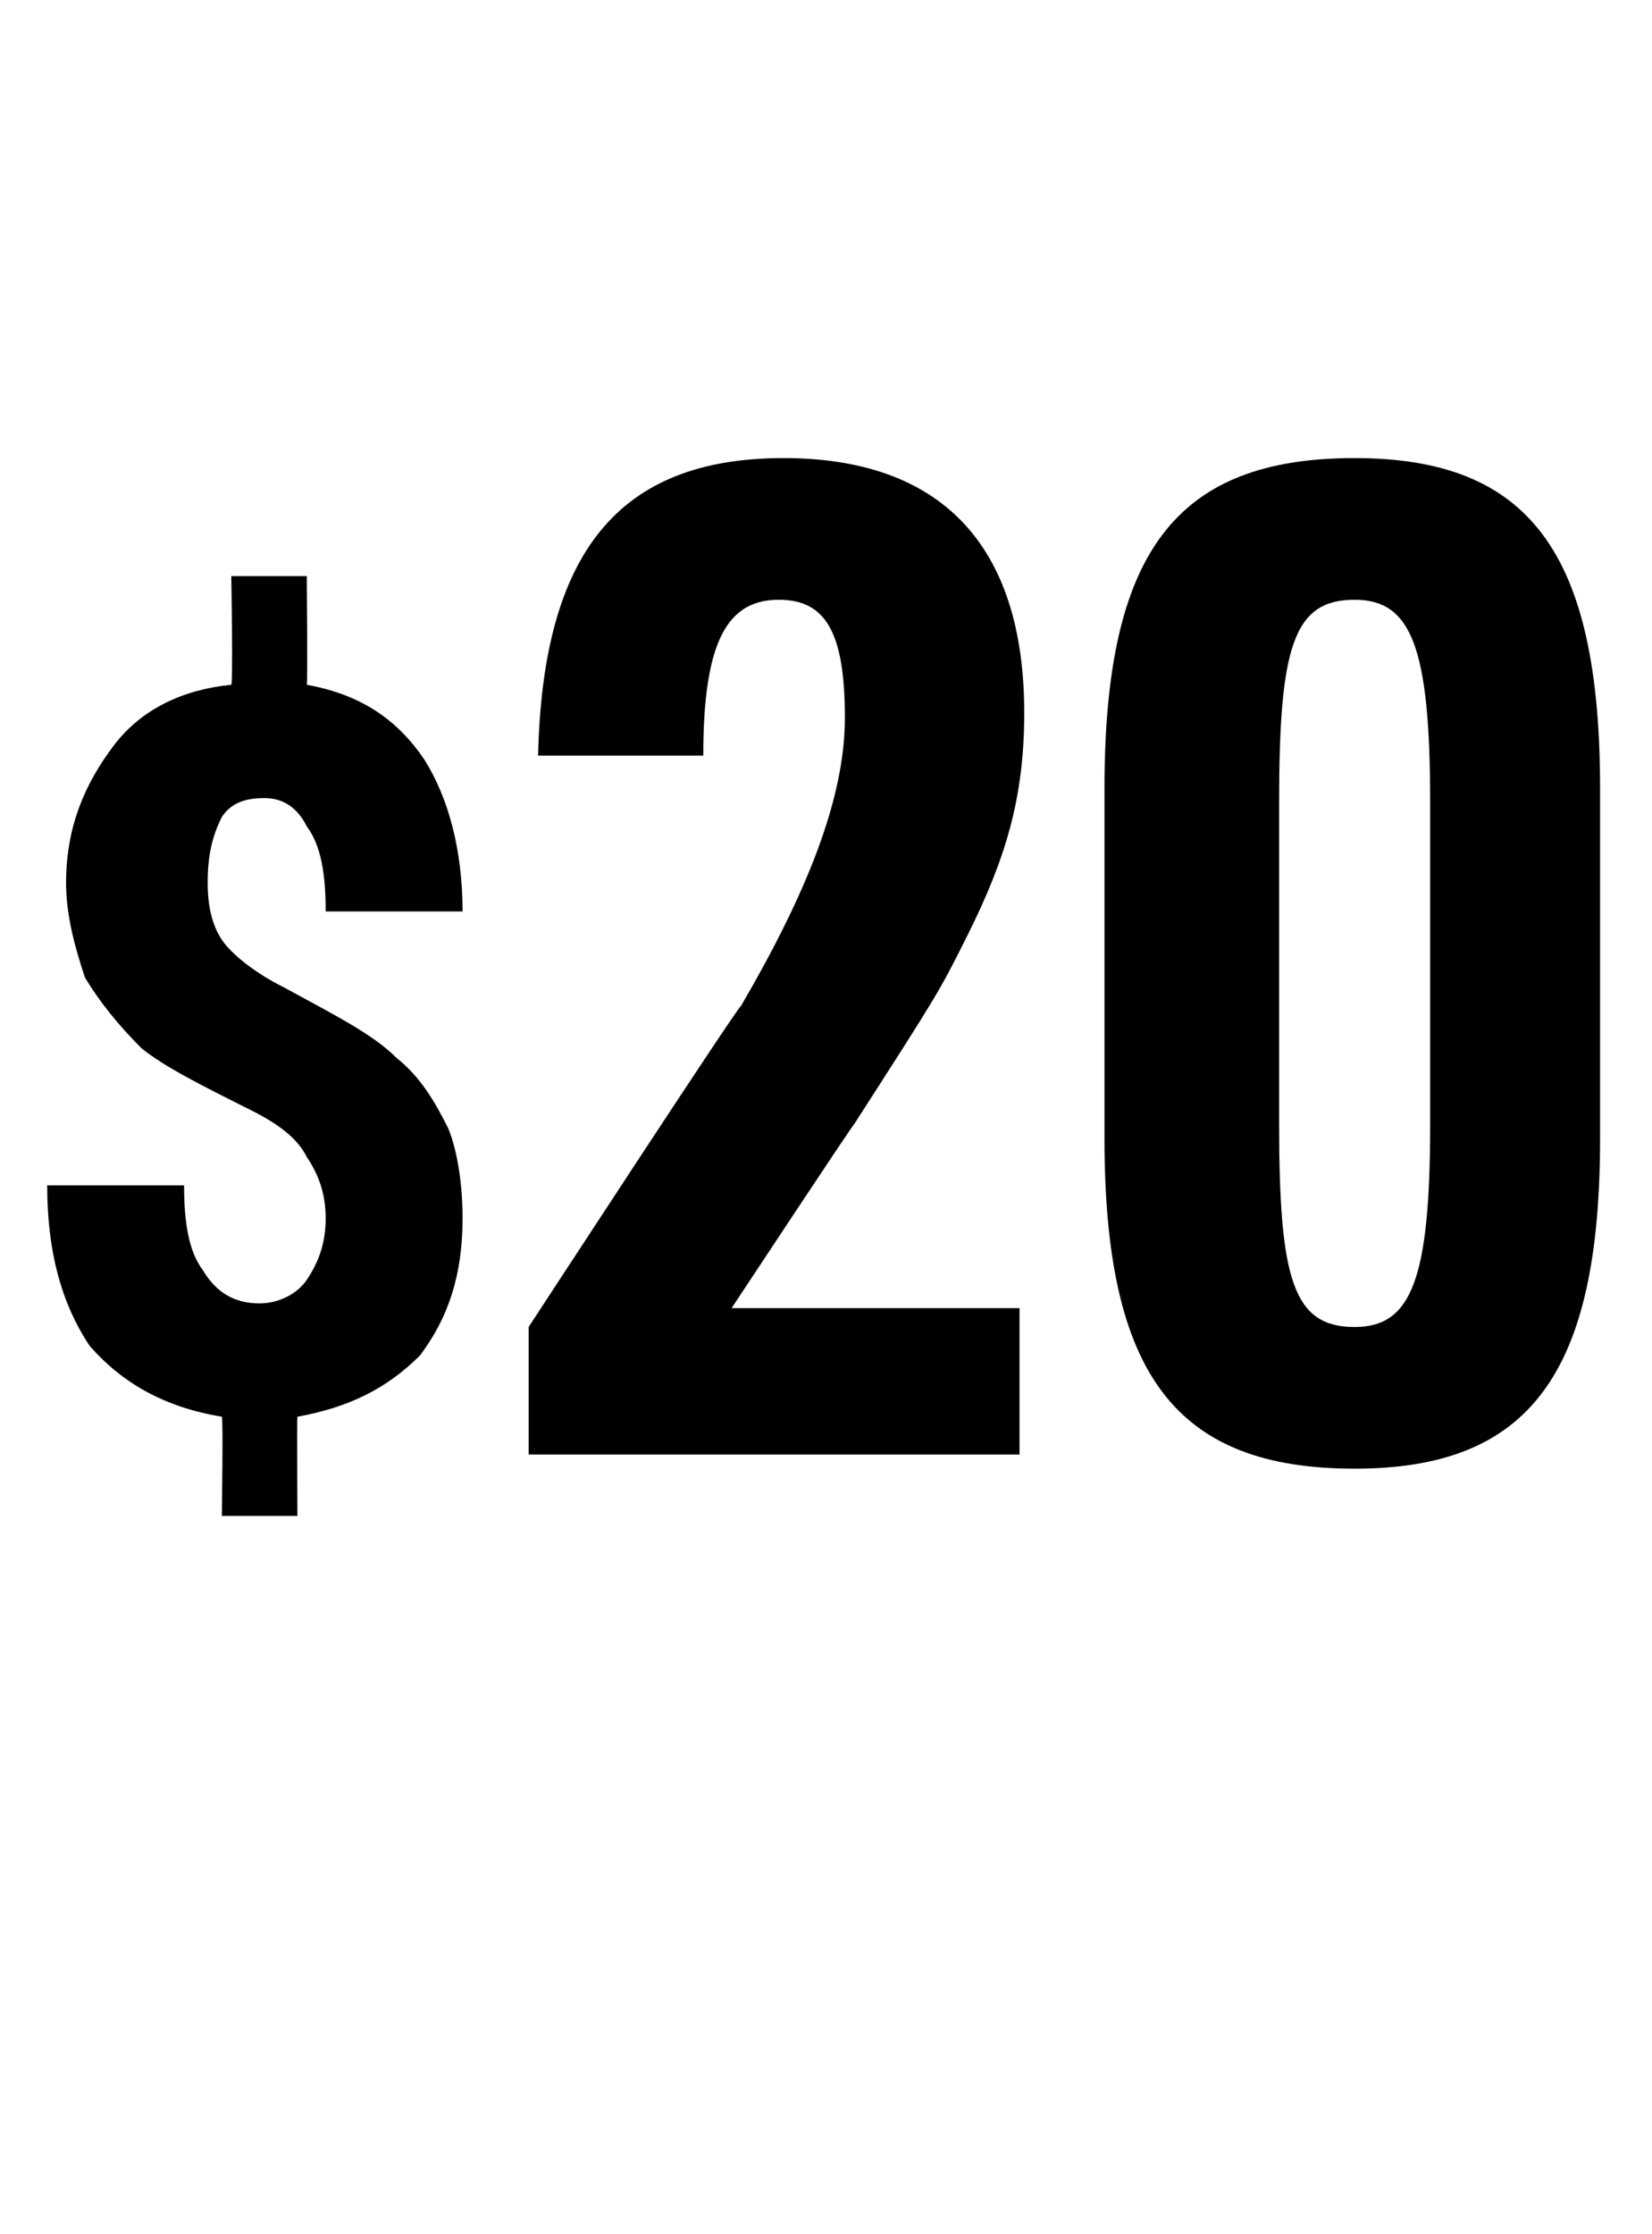
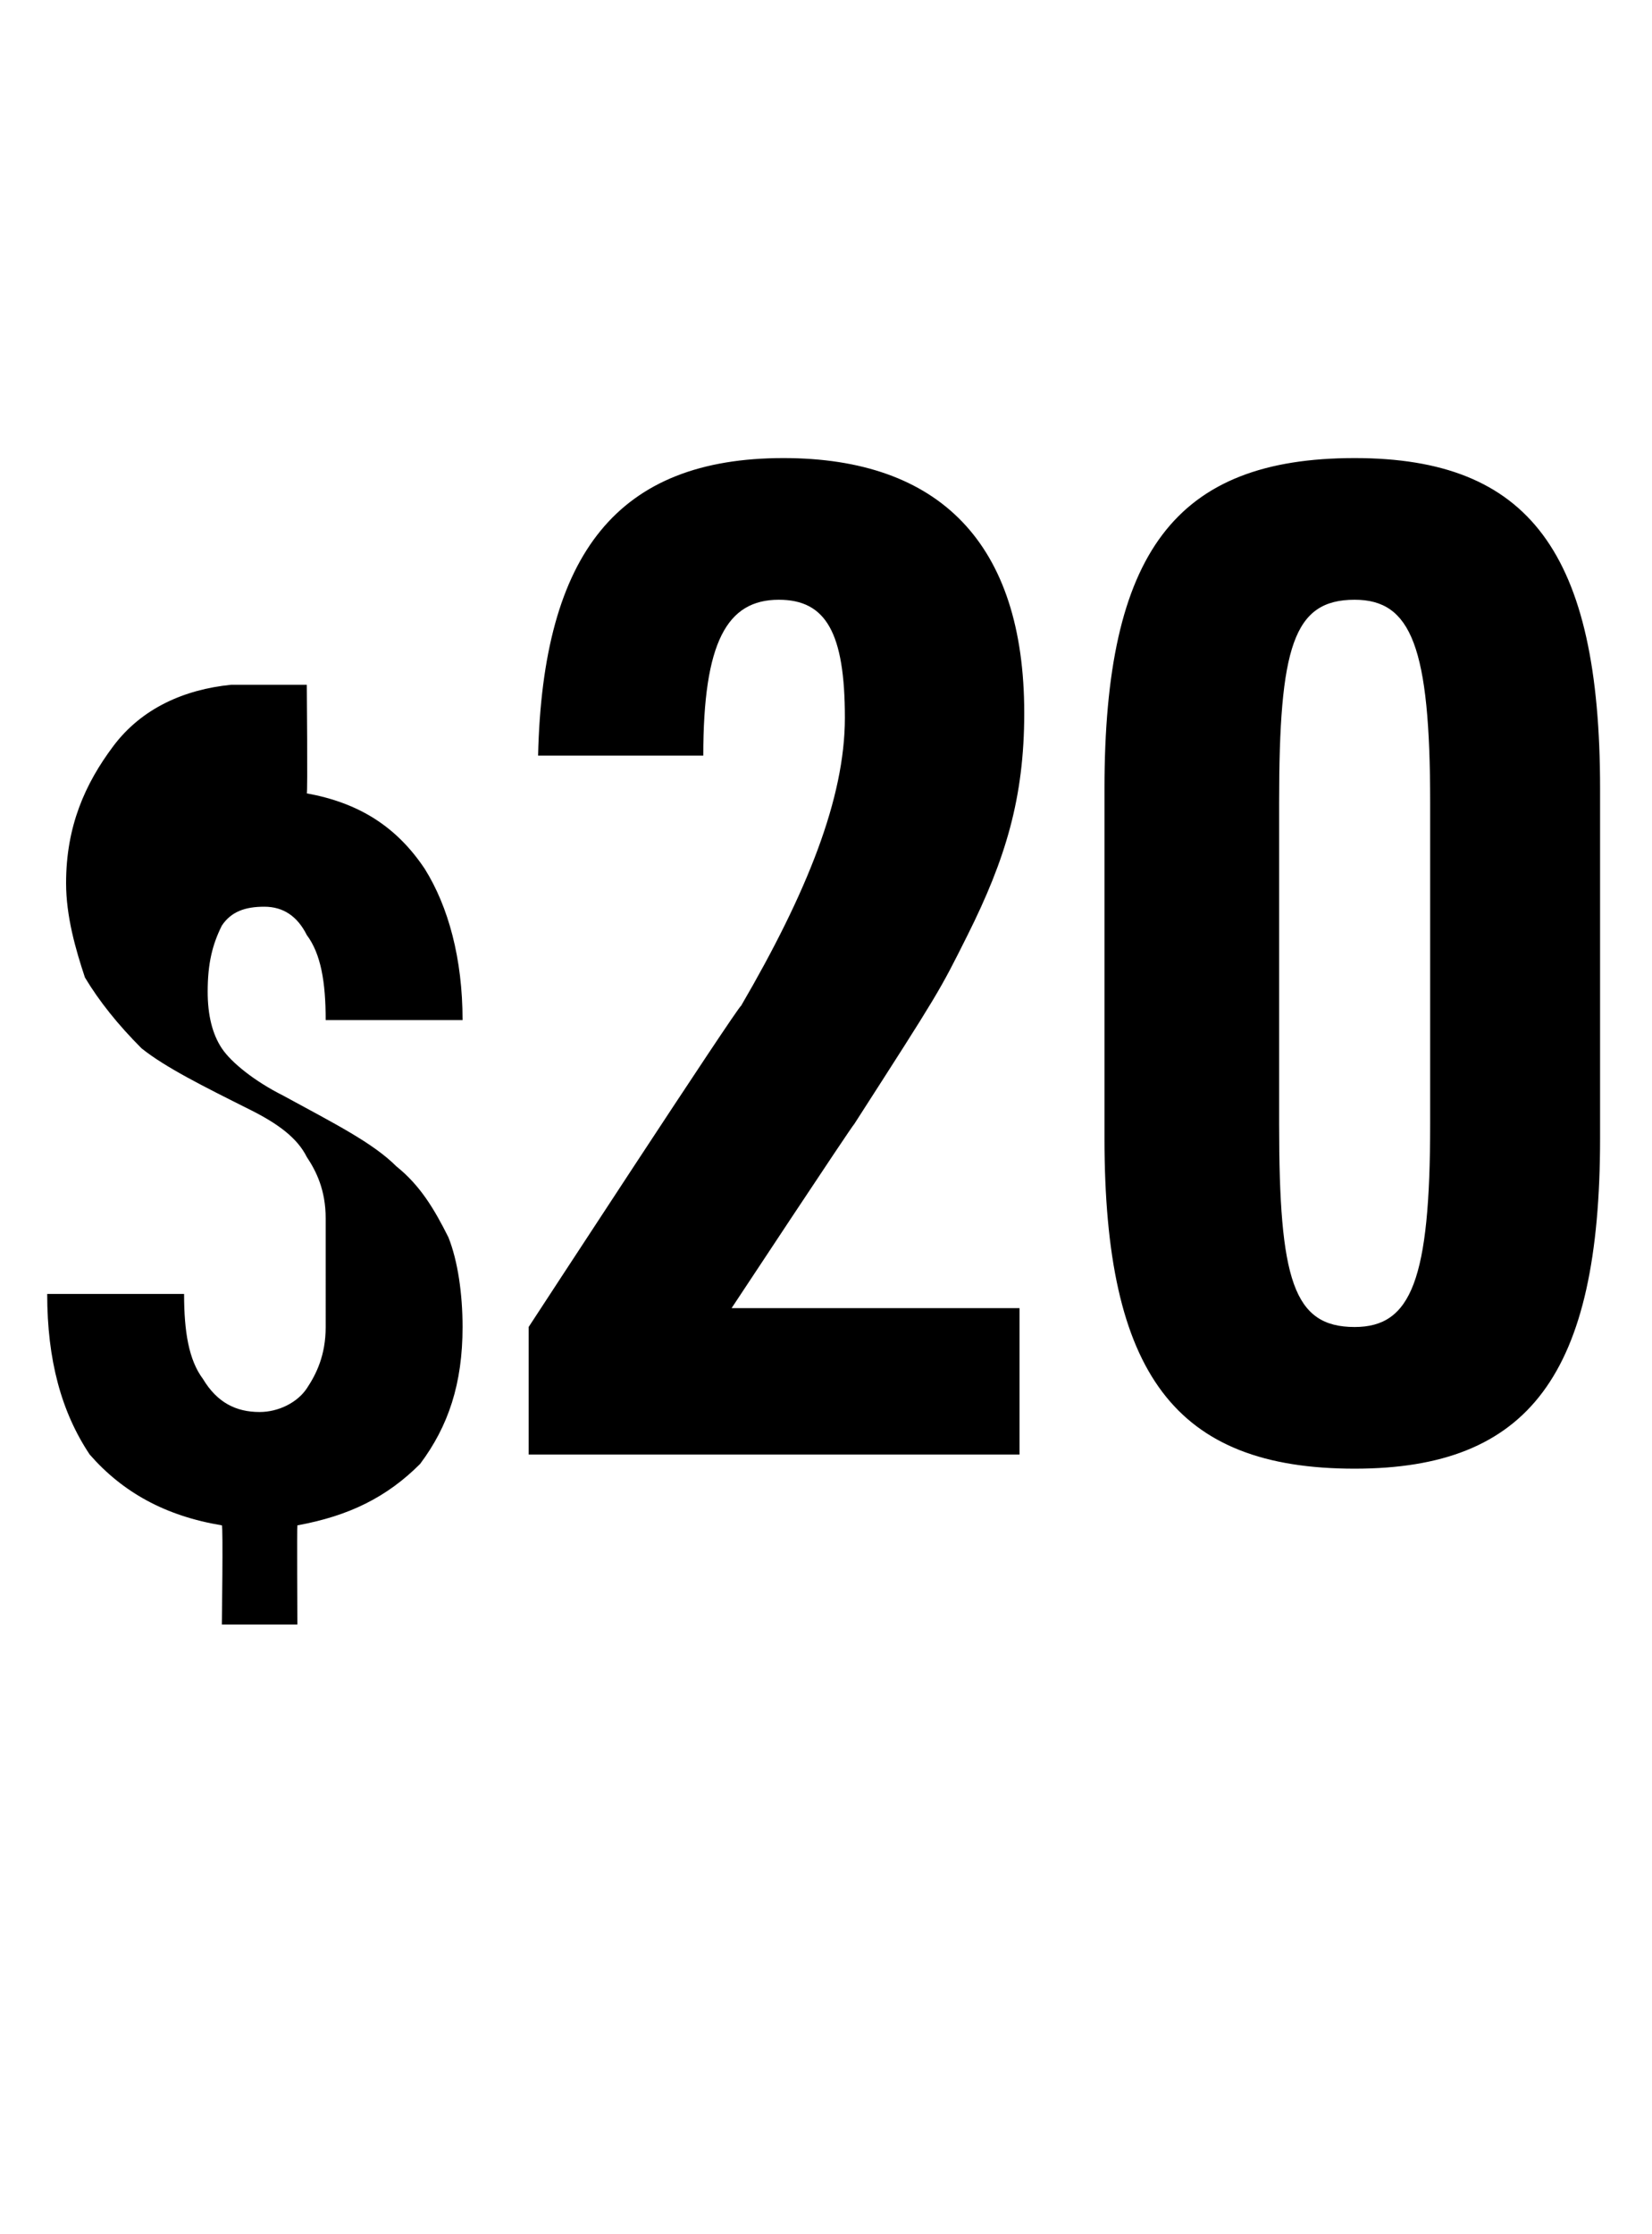
<svg xmlns="http://www.w3.org/2000/svg" version="1.1" width="35px" height="47.3px" viewBox="0 -10 35 47.3" style="top:-10px">
  <desc>$20</desc>
  <defs />
  <g id="Polygon167998">
-     <path d="m6.9 15.8c0-.6-.2-1-.4-1.3c-.2-.4-.6-.7-1.2-1c-1-.5-1.8-.9-2.3-1.3c-.5-.5-.9-1-1.2-1.5c-.2-.6-.4-1.3-.4-2c0-1.2.4-2.1 1-2.9c.6-.8 1.5-1.2 2.5-1.3c.04-.04 0-2.3 0-2.3l1.6 0c0 0 .02 2.31 0 2.3c1.1.2 1.9.7 2.5 1.6c.5.8.8 1.9.8 3.2c0 0-2.9 0-2.9 0c0-.8-.1-1.4-.4-1.8c-.2-.4-.5-.6-.9-.6c-.4 0-.7.1-.9.4c-.2.4-.3.8-.3 1.4c0 .5.1.9.3 1.2c.2.3.7.7 1.3 1c1.1.6 1.9 1 2.4 1.5c.5.4.8.9 1.1 1.5c.2.5.3 1.2.3 1.9c0 1.2-.3 2.1-.9 2.9c-.7.7-1.5 1.1-2.6 1.3c-.01 0 0 2.1 0 2.1l-1.6 0c0 0 .03-2.1 0-2.1c-1.2-.2-2.1-.7-2.8-1.5c-.6-.9-.9-2-.9-3.4c0 0 2.9 0 2.9 0c0 .8.1 1.4.4 1.8c.3.5.7.7 1.2.7c.4 0 .8-.2 1-.5c.2-.3.4-.7.4-1.3zm4.3 2.3c0 0 4.46-6.83 4.5-6.8c1.4-2.4 2.2-4.4 2.2-6.1c0-1.8-.4-2.5-1.4-2.5c-1.1 0-1.6.9-1.6 3.3c0 0-3.5 0-3.5 0c.1-4.3 1.7-6.3 5.2-6.3c3.3 0 5.1 1.8 5.1 5.4c0 1.8-.4 3.1-1.2 4.7c-.6 1.2-.6 1.2-2.4 4c-.05.04-2.6 3.9-2.6 3.9l6.1 0l0 3.1l-10.4 0l0-2.7zm12.2-11.4c0-5 1.5-7 5.3-7c3.7 0 5.2 2 5.2 7c0 0 0 7.4 0 7.4c0 5-1.5 7-5.2 7c-3.8 0-5.3-2-5.3-7c0 0 0-7.4 0-7.4zm6.9.3c0-3.3-.4-4.3-1.6-4.3c-1.3 0-1.6 1-1.6 4.3c0 0 0 6.8 0 6.8c0 3.3.3 4.3 1.6 4.3c1.2 0 1.6-1 1.6-4.3c0 0 0-6.8 0-6.8z" stroke="none" fill="#000" />
+     <path d="m6.9 15.8c0-.6-.2-1-.4-1.3c-.2-.4-.6-.7-1.2-1c-1-.5-1.8-.9-2.3-1.3c-.5-.5-.9-1-1.2-1.5c-.2-.6-.4-1.3-.4-2c0-1.2.4-2.1 1-2.9c.6-.8 1.5-1.2 2.5-1.3l1.6 0c0 0 .02 2.31 0 2.3c1.1.2 1.9.7 2.5 1.6c.5.8.8 1.9.8 3.2c0 0-2.9 0-2.9 0c0-.8-.1-1.4-.4-1.8c-.2-.4-.5-.6-.9-.6c-.4 0-.7.1-.9.4c-.2.4-.3.8-.3 1.4c0 .5.1.9.3 1.2c.2.3.7.7 1.3 1c1.1.6 1.9 1 2.4 1.5c.5.4.8.9 1.1 1.5c.2.5.3 1.2.3 1.9c0 1.2-.3 2.1-.9 2.9c-.7.7-1.5 1.1-2.6 1.3c-.01 0 0 2.1 0 2.1l-1.6 0c0 0 .03-2.1 0-2.1c-1.2-.2-2.1-.7-2.8-1.5c-.6-.9-.9-2-.9-3.4c0 0 2.9 0 2.9 0c0 .8.1 1.4.4 1.8c.3.5.7.7 1.2.7c.4 0 .8-.2 1-.5c.2-.3.4-.7.4-1.3zm4.3 2.3c0 0 4.46-6.83 4.5-6.8c1.4-2.4 2.2-4.4 2.2-6.1c0-1.8-.4-2.5-1.4-2.5c-1.1 0-1.6.9-1.6 3.3c0 0-3.5 0-3.5 0c.1-4.3 1.7-6.3 5.2-6.3c3.3 0 5.1 1.8 5.1 5.4c0 1.8-.4 3.1-1.2 4.7c-.6 1.2-.6 1.2-2.4 4c-.05.04-2.6 3.9-2.6 3.9l6.1 0l0 3.1l-10.4 0l0-2.7zm12.2-11.4c0-5 1.5-7 5.3-7c3.7 0 5.2 2 5.2 7c0 0 0 7.4 0 7.4c0 5-1.5 7-5.2 7c-3.8 0-5.3-2-5.3-7c0 0 0-7.4 0-7.4zm6.9.3c0-3.3-.4-4.3-1.6-4.3c-1.3 0-1.6 1-1.6 4.3c0 0 0 6.8 0 6.8c0 3.3.3 4.3 1.6 4.3c1.2 0 1.6-1 1.6-4.3c0 0 0-6.8 0-6.8z" stroke="none" fill="#000" />
  </g>
</svg>